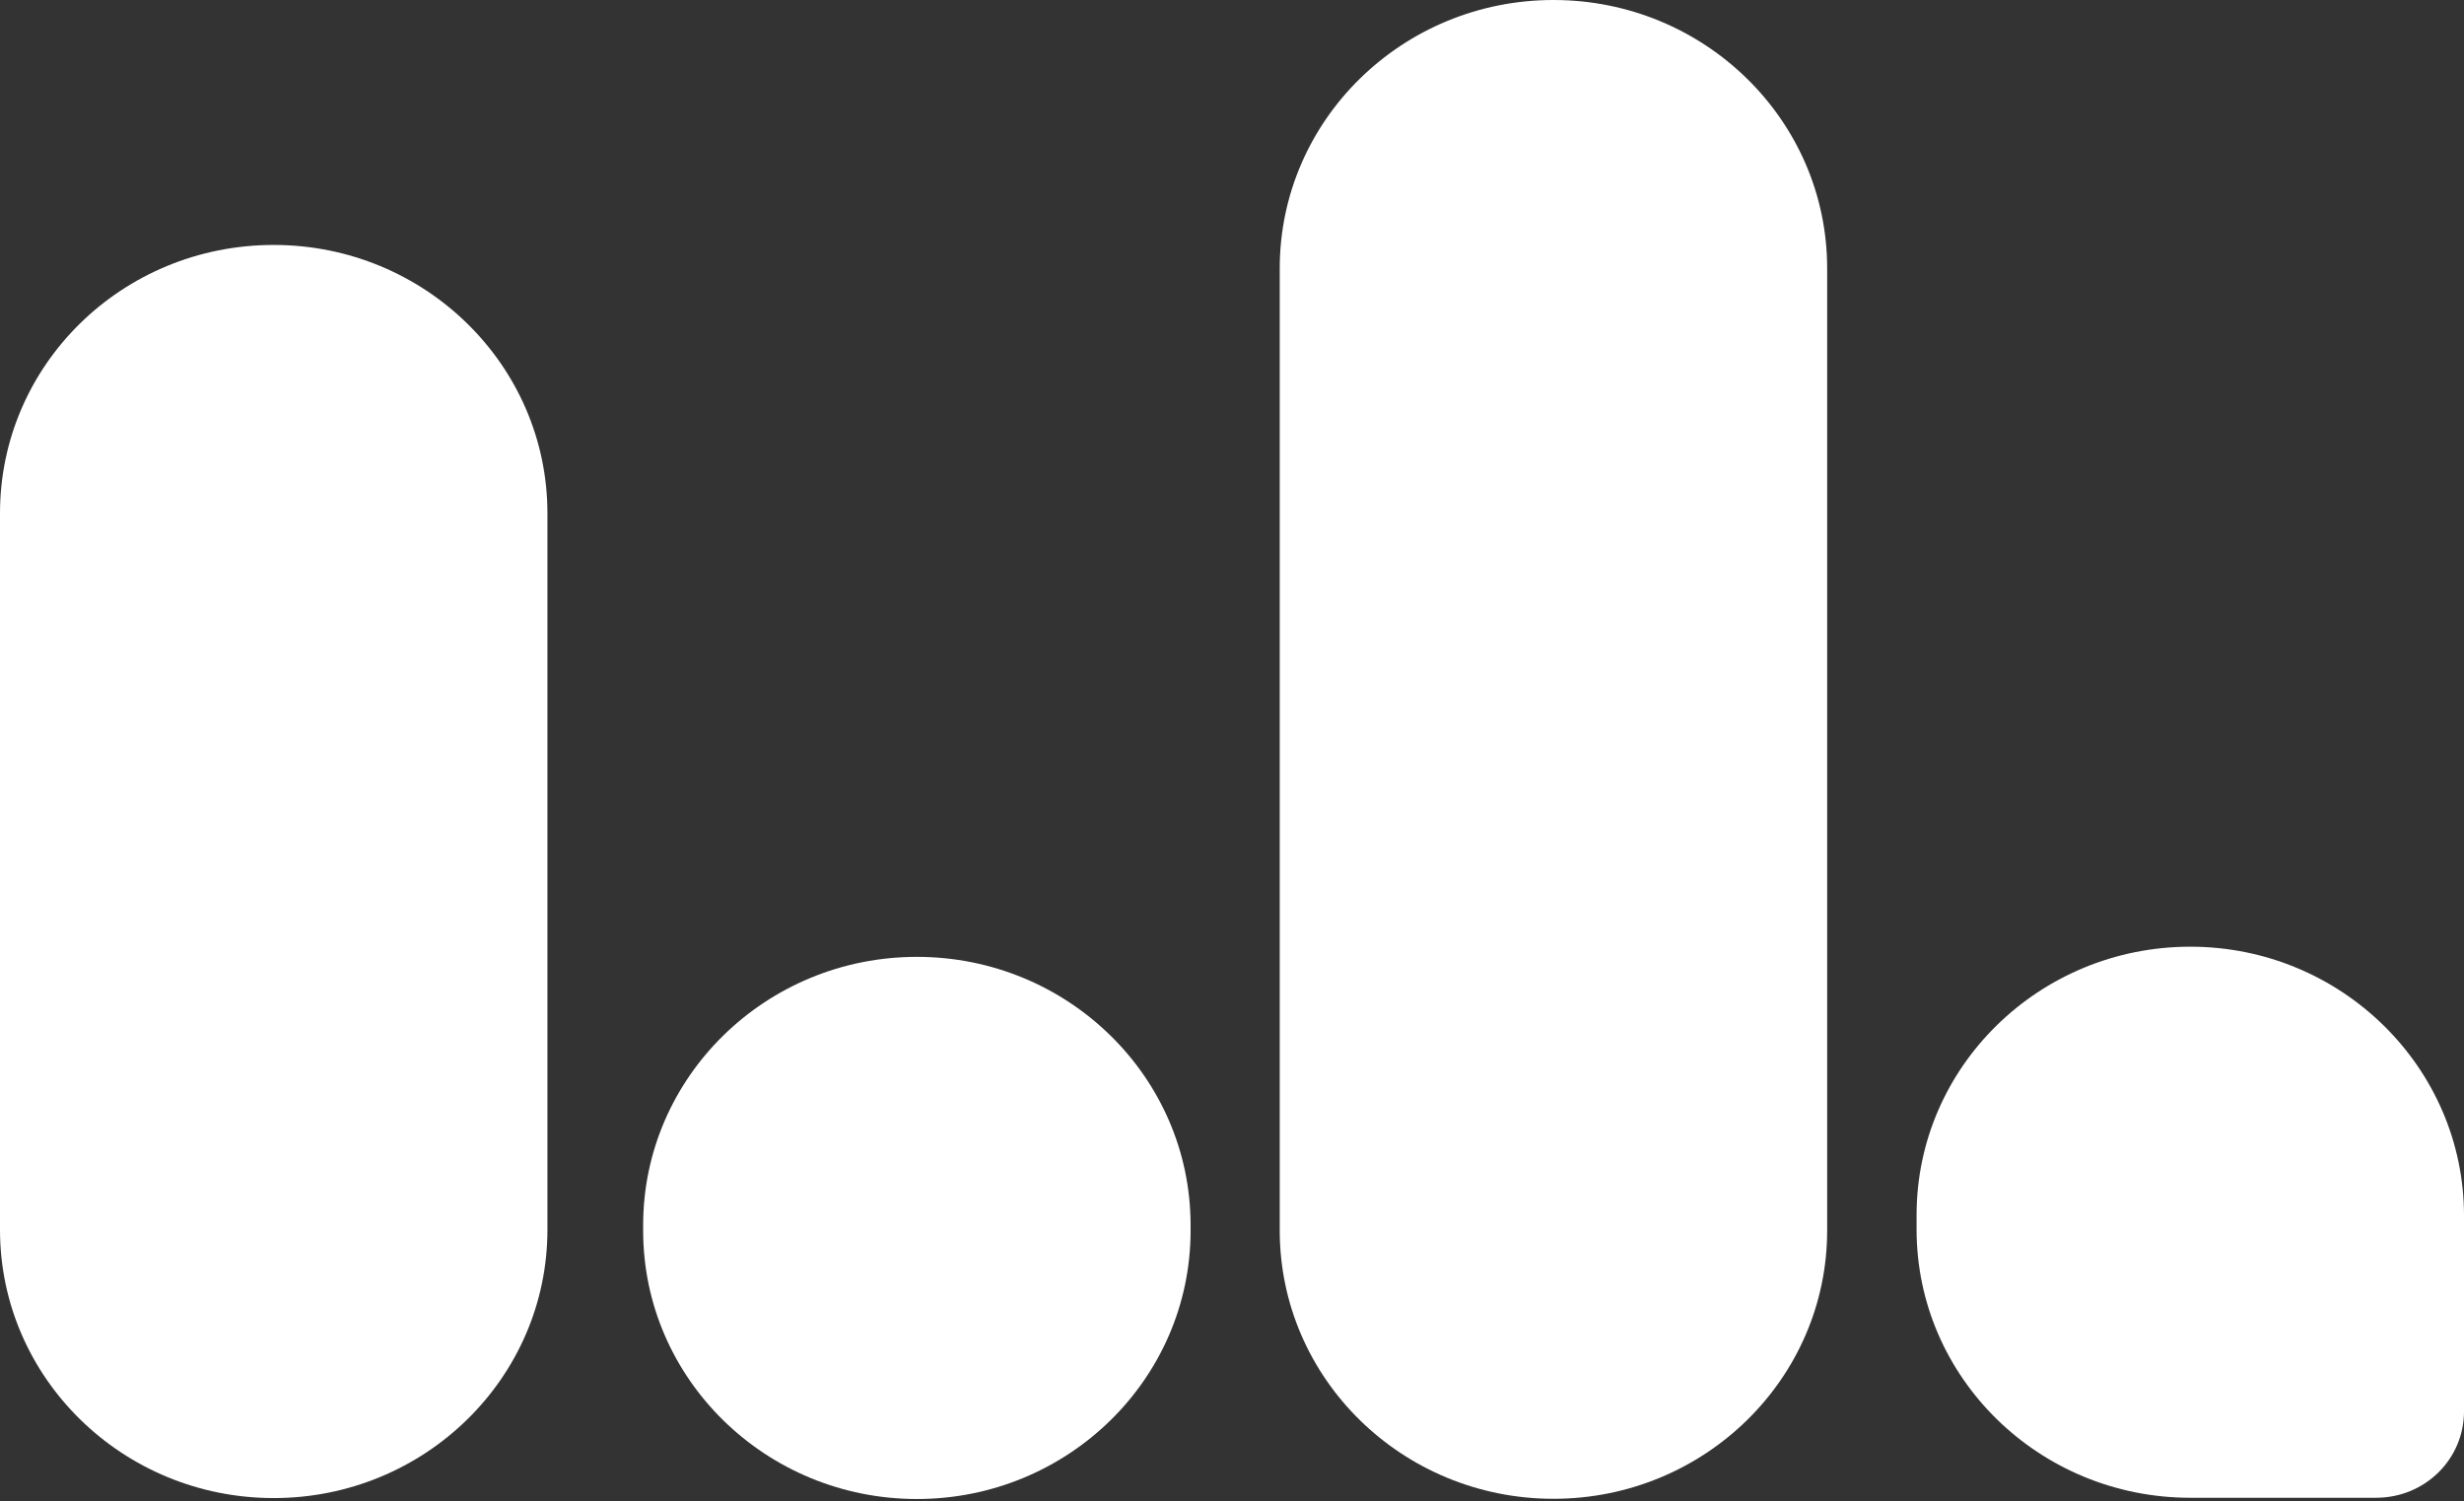
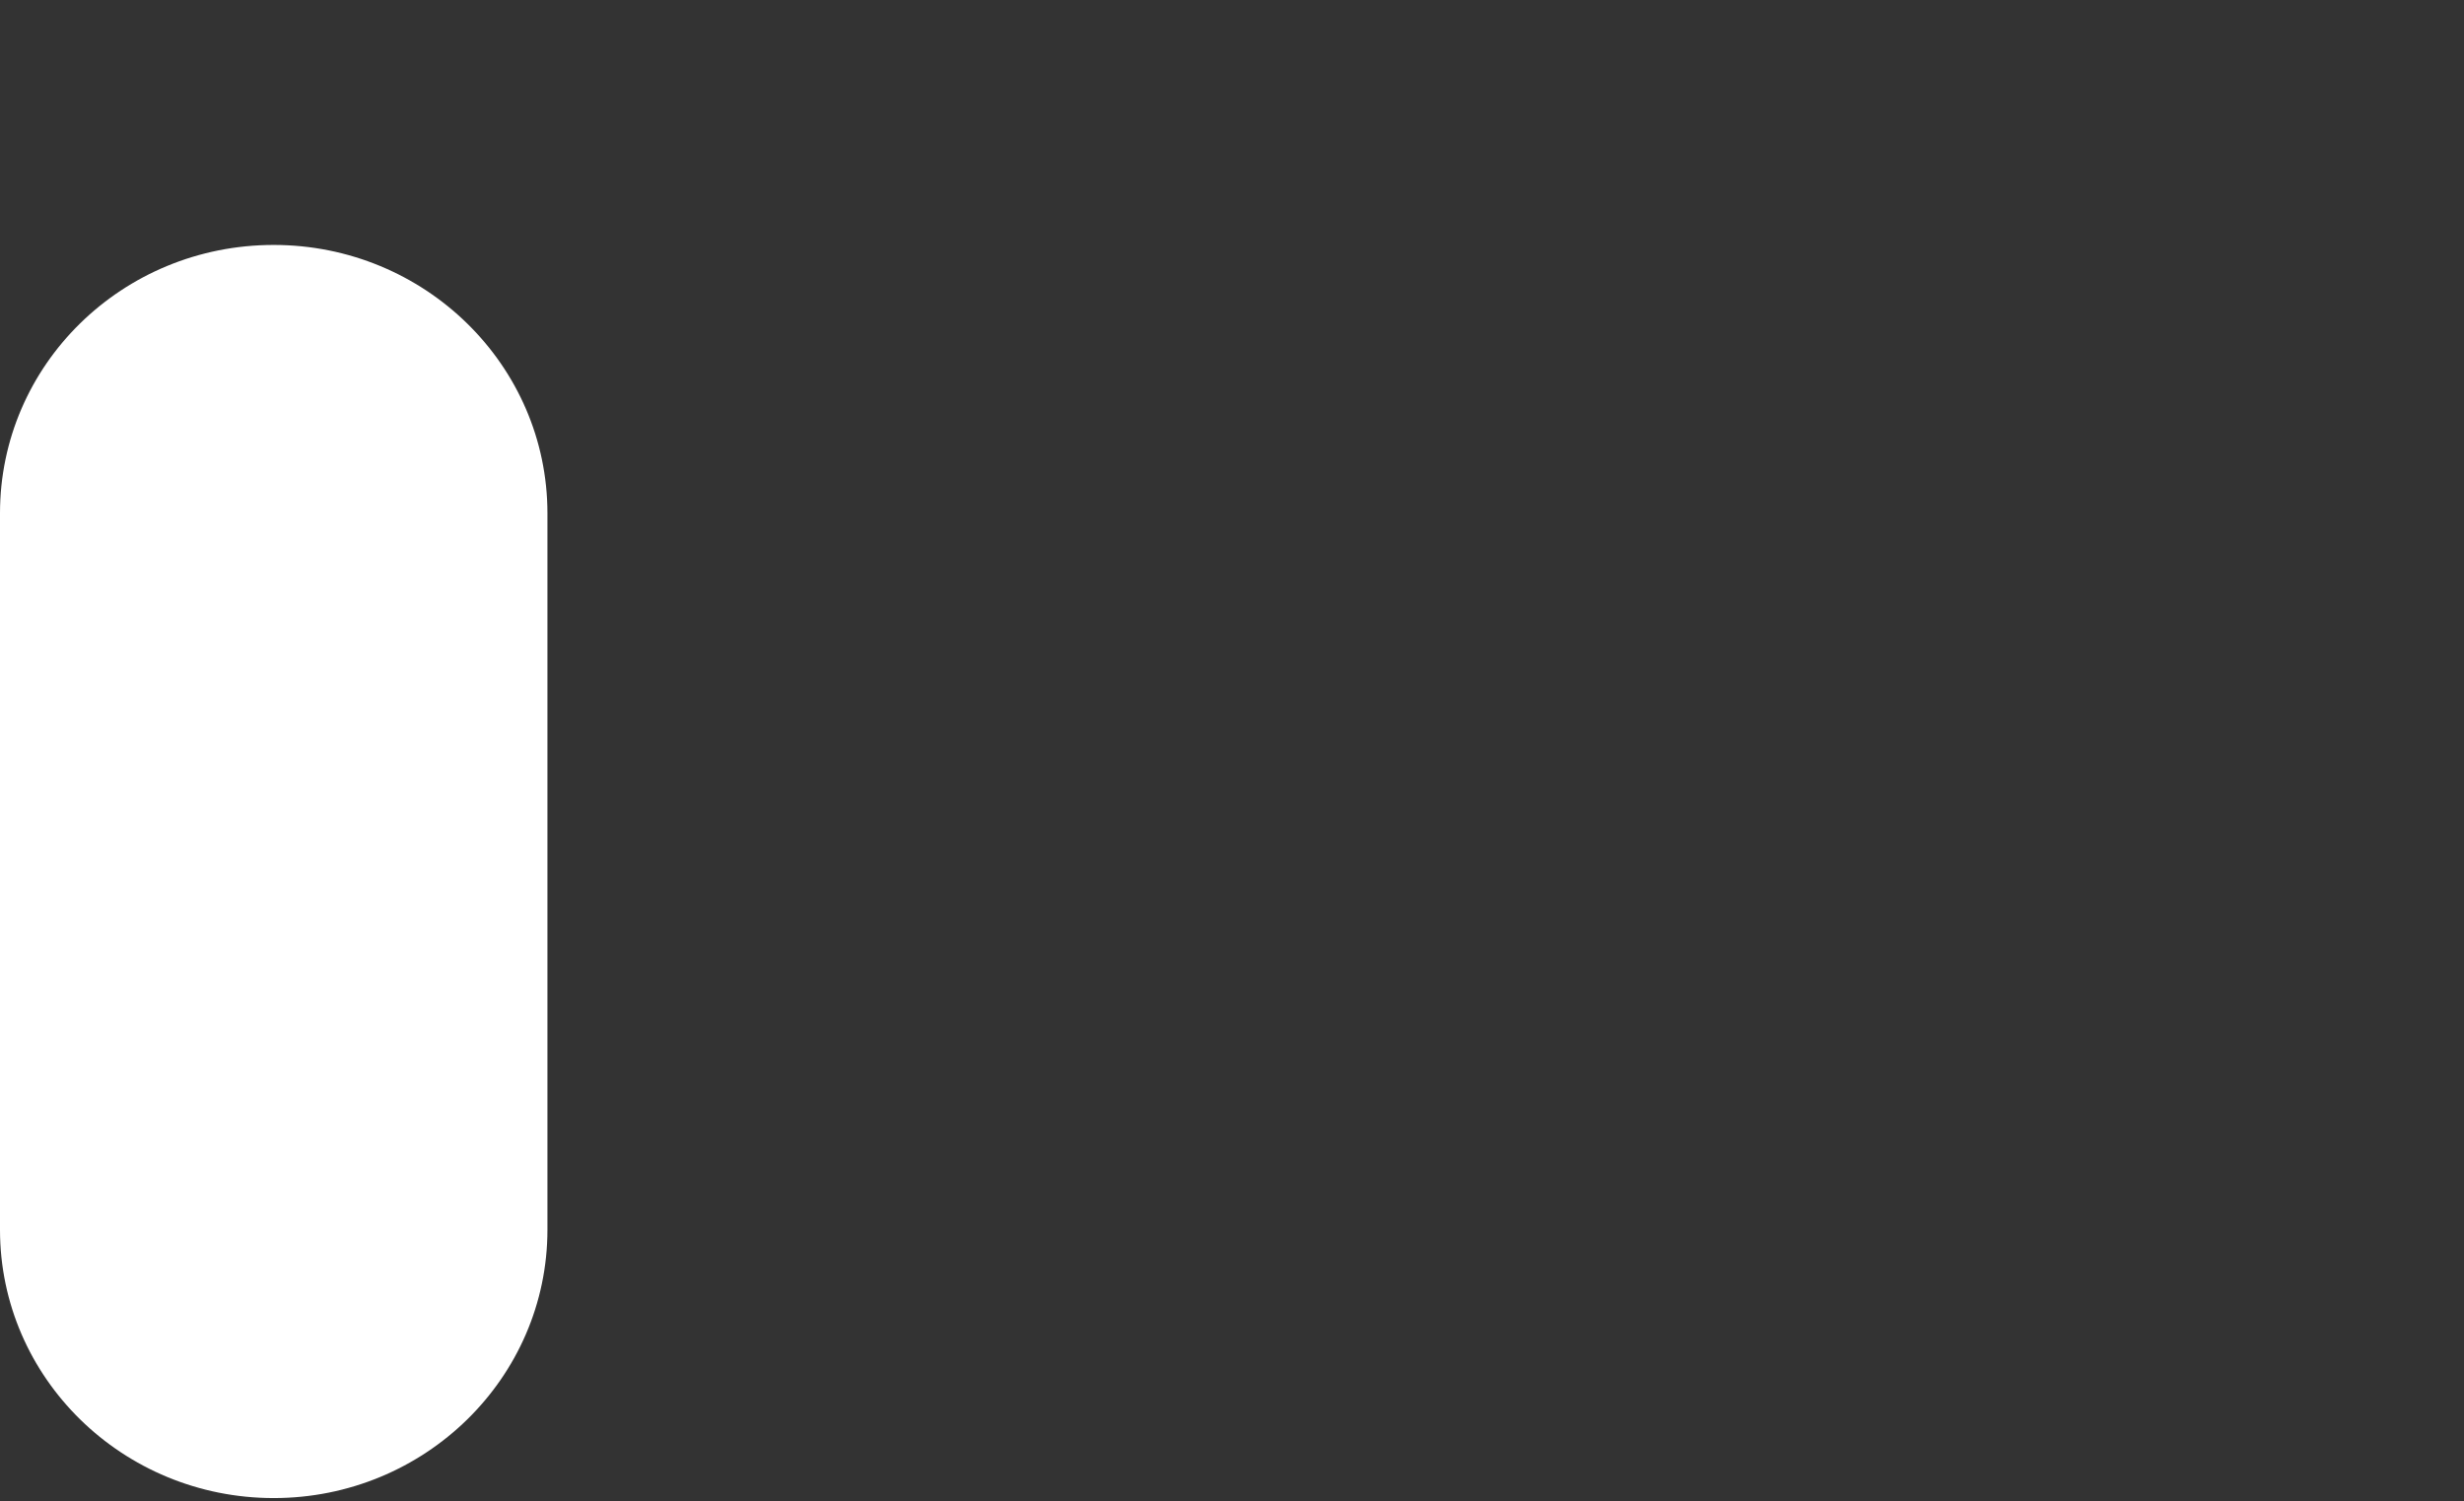
<svg xmlns="http://www.w3.org/2000/svg" width="320" height="195" viewBox="0 0 320 195" fill="none">
  <rect x="0" y="0" width="320" height="195" fill="#333333" stroke="none" />
  <path d="M35.547 31.812C15.854 31.812 0 47.41 0 66.662V159.713C0 178.965 15.938 194.563 35.547 194.563C55.157 194.563 71.095 178.965 71.095 159.713V66.662C71.095 47.41 55.157 31.812 35.547 31.812Z" fill="white" />
-   <path d="M119.075 124.273C99.465 124.273 83.527 139.871 83.527 159.123V159.836C83.527 179.088 99.465 194.686 119.075 194.686C138.684 194.686 154.622 179.088 154.622 159.836V159.123C154.622 139.871 138.684 124.273 119.075 124.273Z" fill="white" />
-   <path d="M201.747 0C182.137 0 166.199 15.598 166.199 34.85V159.809C166.199 179.061 182.137 194.658 201.747 194.658C221.356 194.658 237.294 179.061 237.294 159.809V34.85C237.294 15.598 221.356 0 201.747 0Z" fill="white" />
-   <path d="M284.454 122.953C264.844 122.953 248.906 138.551 248.906 157.803V159.674C248.906 178.926 264.844 194.524 284.454 194.524H308.569C314.911 194.524 320.001 189.533 320.001 183.294V157.892C320.001 138.64 304.063 122.953 284.454 122.953Z" fill="white" />
</svg>